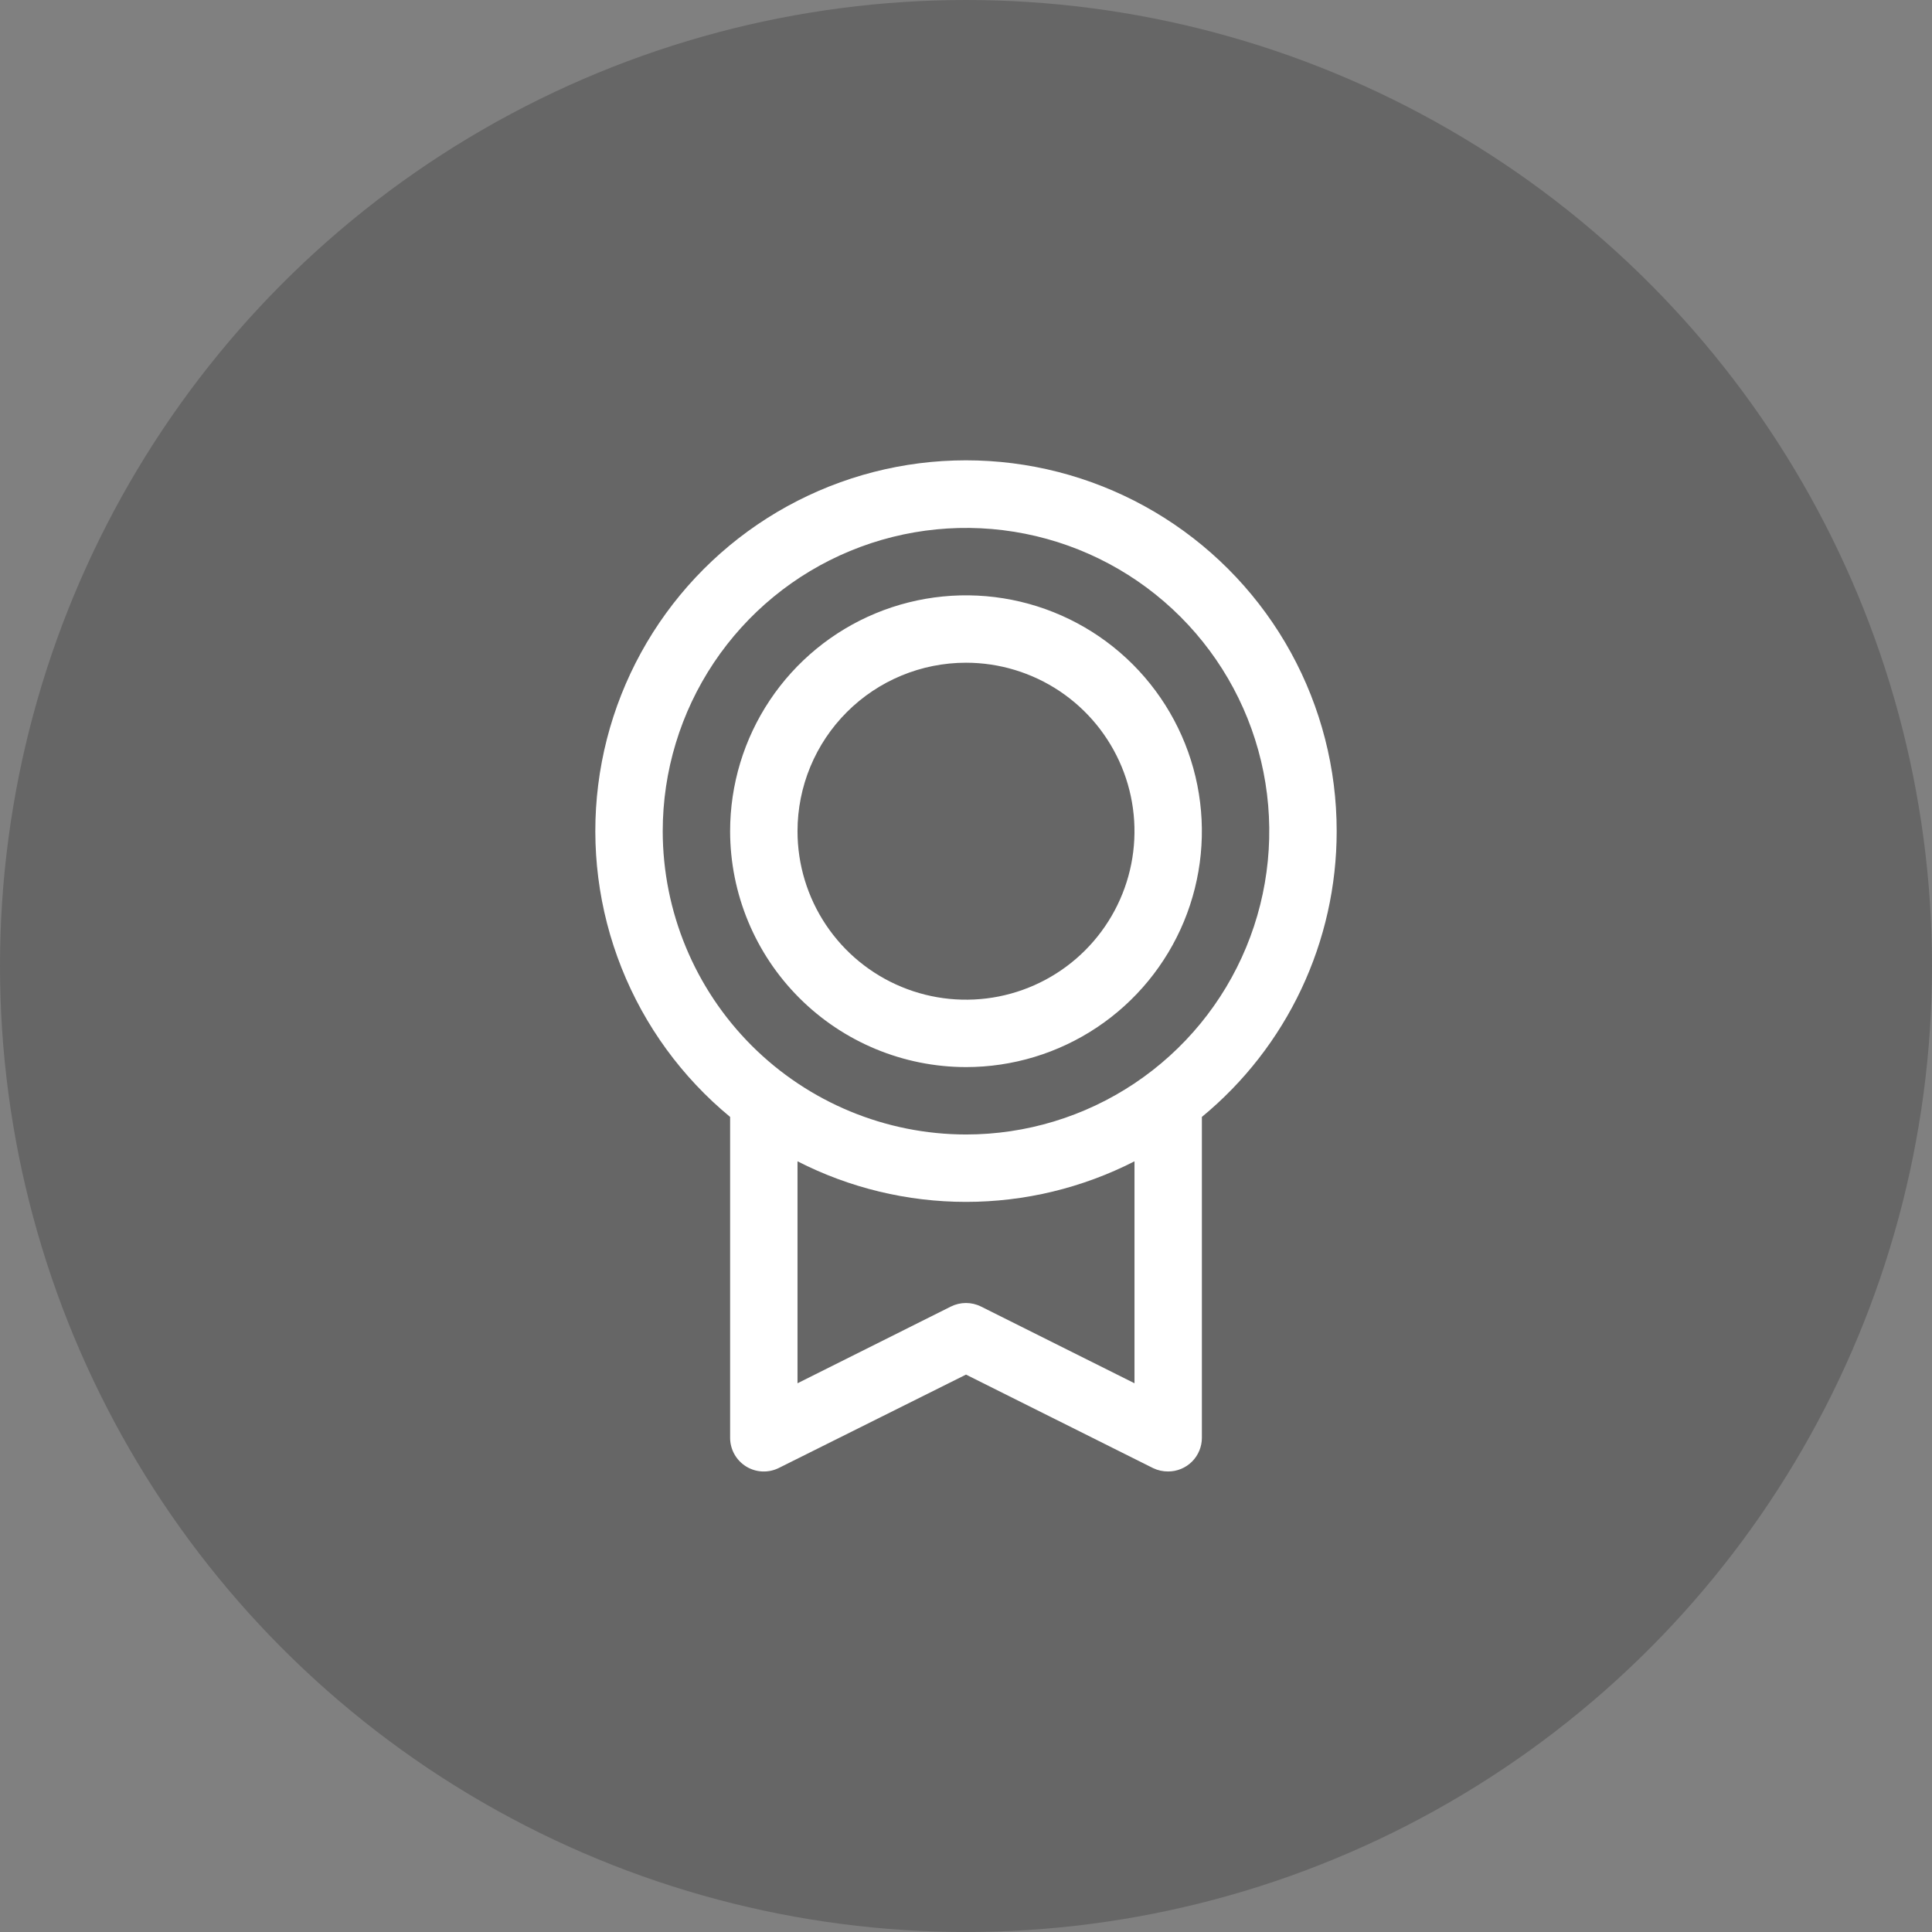
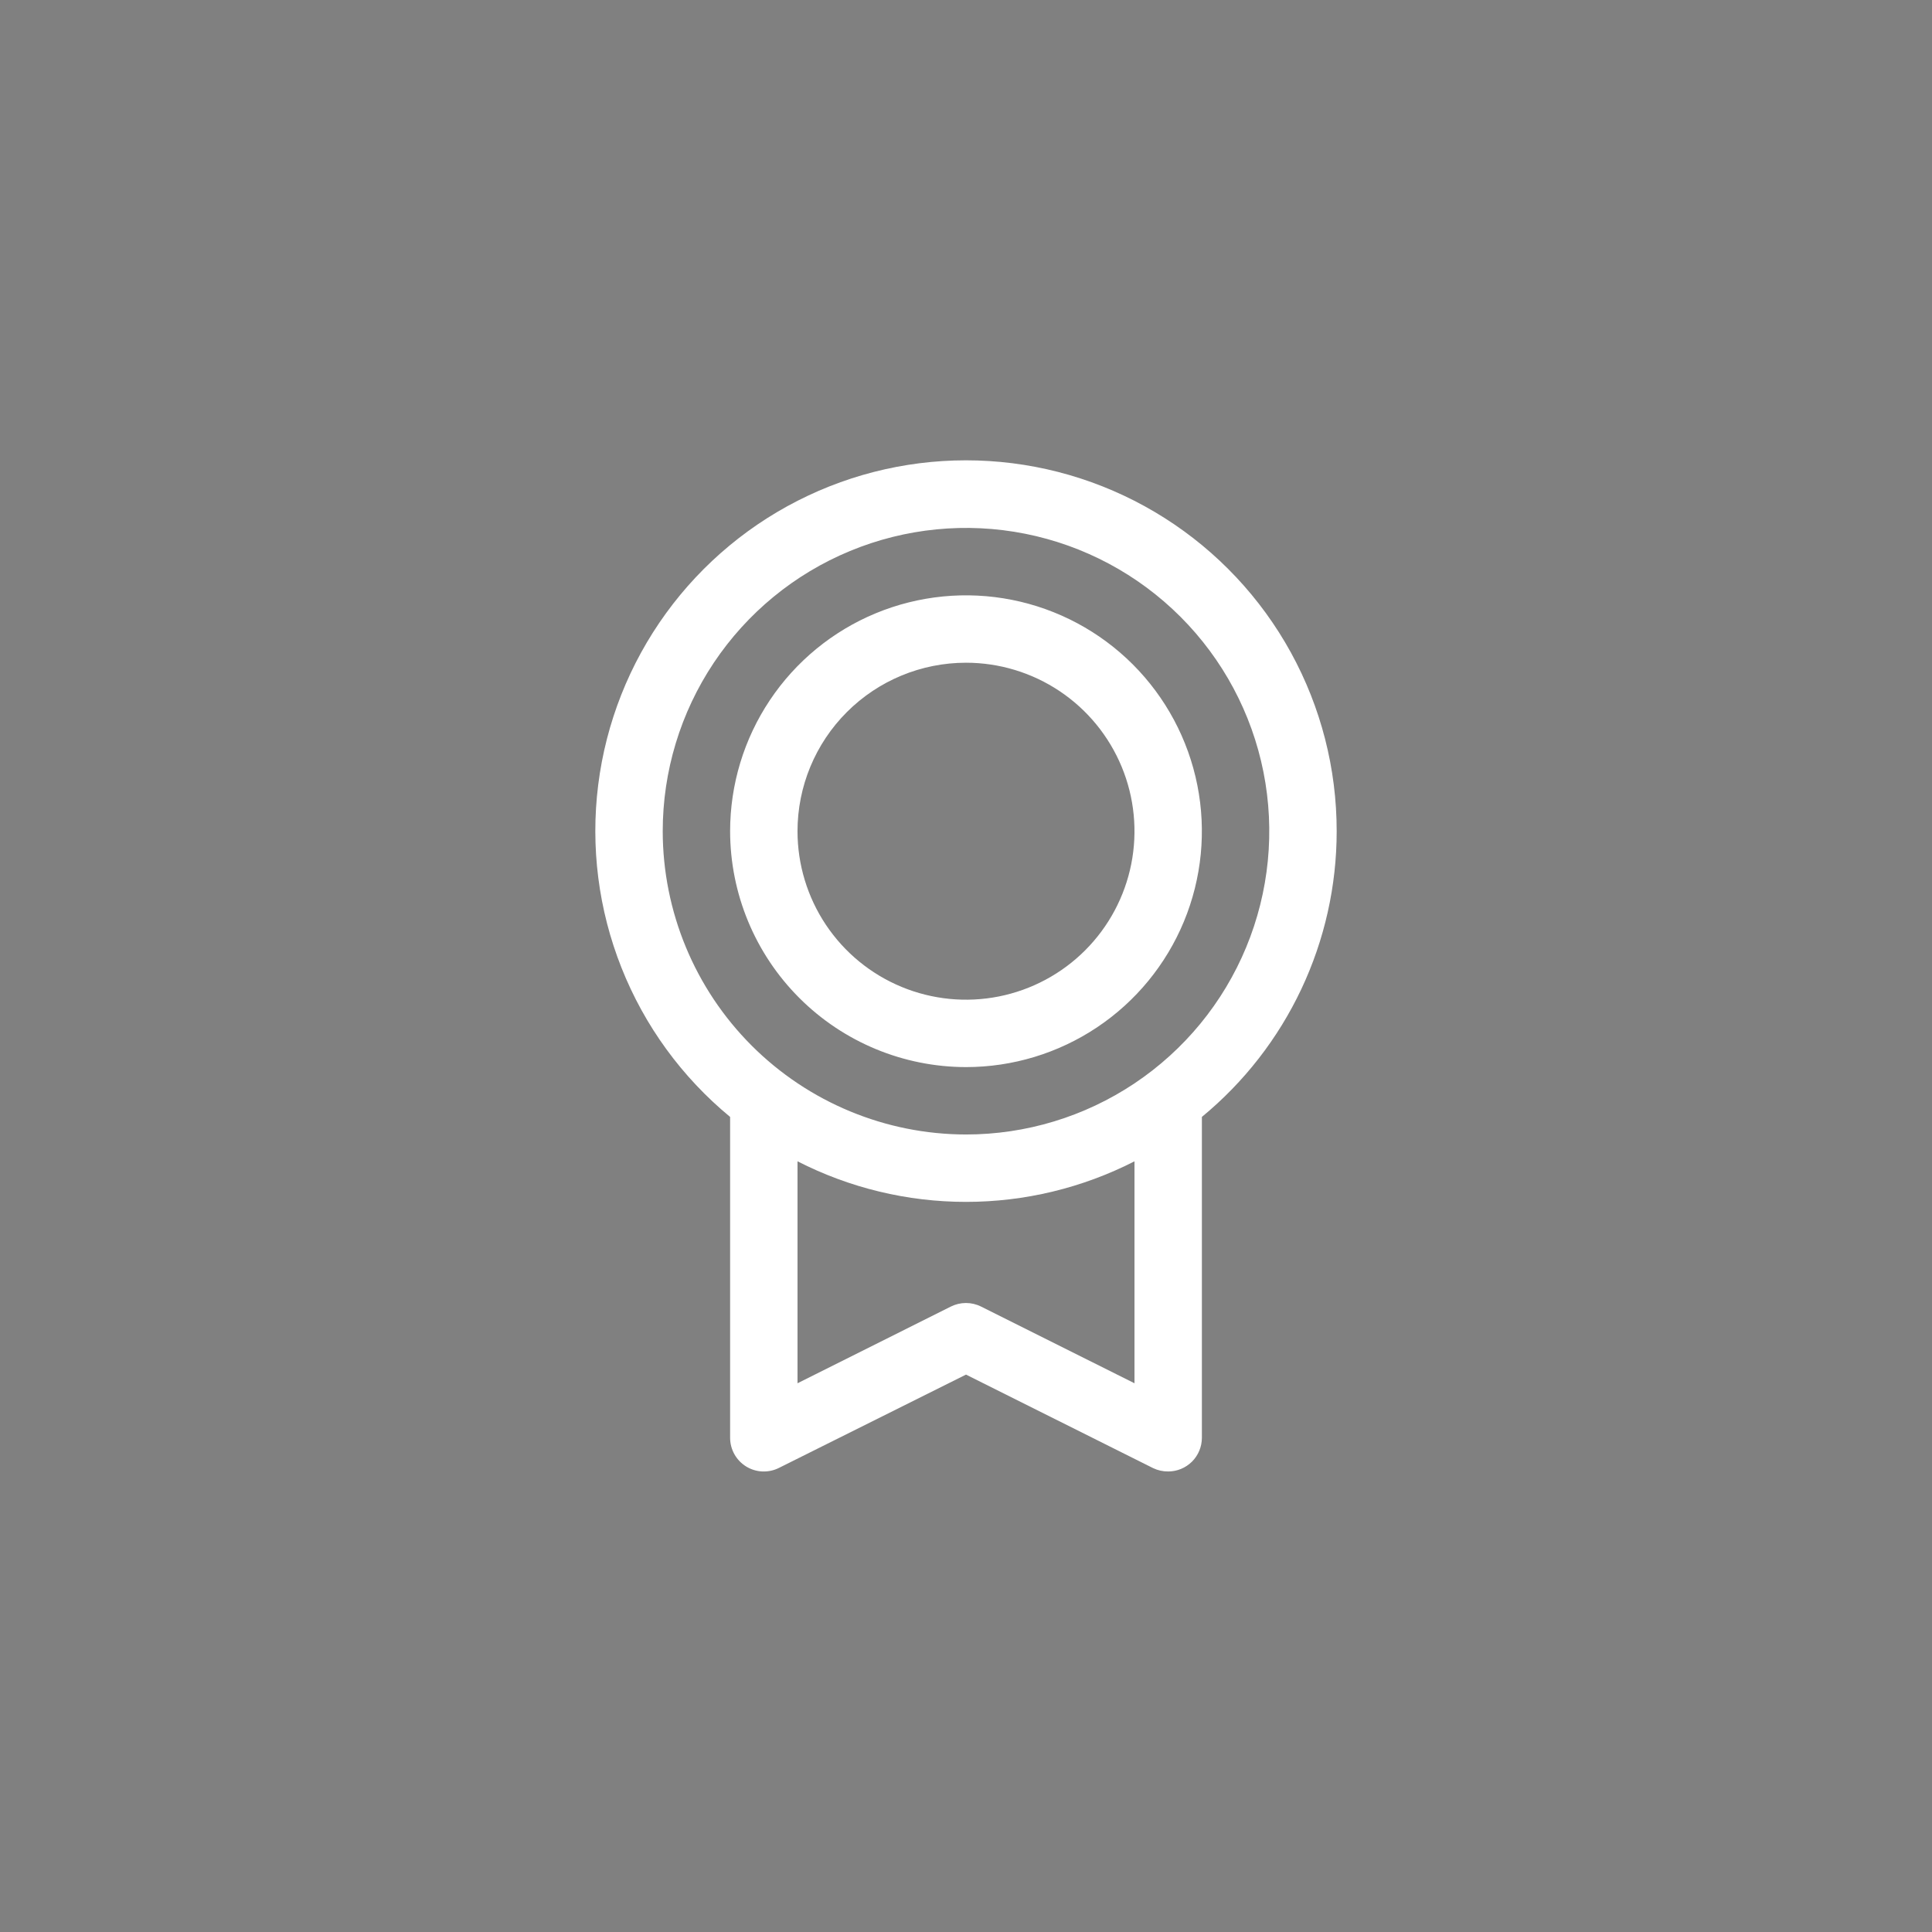
<svg xmlns="http://www.w3.org/2000/svg" width="86" height="86" viewBox="0 0 86 86" fill="none">
  <rect x="0" y="0" width="86" height="86" fill="#808080" stroke="none" />
-   <circle cx="43" cy="43" r="43" fill="black" fill-opacity="0.2" />
  <path d="M59.5 37C59.502 34.219 58.801 31.483 57.462 29.046C56.123 26.609 54.19 24.55 51.843 23.06C49.495 21.57 46.809 20.697 44.034 20.523C41.258 20.349 38.484 20.878 35.969 22.063C33.453 23.248 31.278 25.05 29.645 27.3C28.012 29.551 26.974 32.178 26.628 34.937C26.282 37.696 26.639 40.497 27.666 43.082C28.692 45.666 30.355 47.949 32.5 49.718V64C32.5 64.256 32.565 64.507 32.69 64.731C32.814 64.954 32.994 65.142 33.211 65.277C33.429 65.412 33.677 65.488 33.933 65.5C34.188 65.511 34.443 65.457 34.671 65.343L43 61.188L51.331 65.352C51.539 65.452 51.769 65.502 52 65.5C52.398 65.5 52.779 65.342 53.061 65.061C53.342 64.779 53.5 64.398 53.5 64V49.718C55.377 48.172 56.888 46.23 57.925 44.032C58.963 41.833 59.501 39.431 59.5 37ZM29.5 37C29.5 34.33 30.292 31.72 31.775 29.5C33.259 27.28 35.367 25.549 37.834 24.528C40.301 23.506 43.015 23.238 45.634 23.759C48.252 24.28 50.658 25.566 52.546 27.454C54.434 29.342 55.72 31.748 56.241 34.366C56.761 36.985 56.494 39.7 55.472 42.166C54.451 44.633 52.72 46.742 50.5 48.225C48.28 49.708 45.67 50.5 43 50.5C39.421 50.496 35.989 49.072 33.458 46.542C30.928 44.011 29.504 40.579 29.5 37ZM50.5 61.574L43.669 58.159C43.461 58.055 43.231 58.001 42.998 58.001C42.765 58.001 42.535 58.055 42.327 58.159L35.5 61.574V51.694C37.822 52.881 40.392 53.5 43 53.5C45.608 53.5 48.178 52.881 50.5 51.694V61.574ZM43 47.5C45.077 47.5 47.107 46.884 48.834 45.73C50.56 44.577 51.906 42.937 52.701 41.018C53.495 39.1 53.703 36.988 53.298 34.952C52.893 32.915 51.893 31.044 50.425 29.575C48.956 28.107 47.085 27.107 45.048 26.702C43.012 26.297 40.9 26.505 38.982 27.299C37.063 28.094 35.423 29.44 34.27 31.166C33.116 32.893 32.5 34.923 32.5 37C32.503 39.784 33.61 42.453 35.579 44.421C37.547 46.39 40.216 47.497 43 47.5ZM43 29.5C44.483 29.5 45.933 29.94 47.167 30.764C48.4 31.588 49.361 32.76 49.929 34.13C50.497 35.5 50.645 37.008 50.356 38.463C50.066 39.918 49.352 41.254 48.303 42.303C47.254 43.352 45.918 44.066 44.463 44.356C43.008 44.645 41.5 44.497 40.13 43.929C38.759 43.361 37.588 42.4 36.764 41.167C35.94 39.933 35.5 38.483 35.5 37C35.5 35.011 36.29 33.103 37.697 31.697C39.103 30.29 41.011 29.5 43 29.5Z" fill="white" />
</svg>